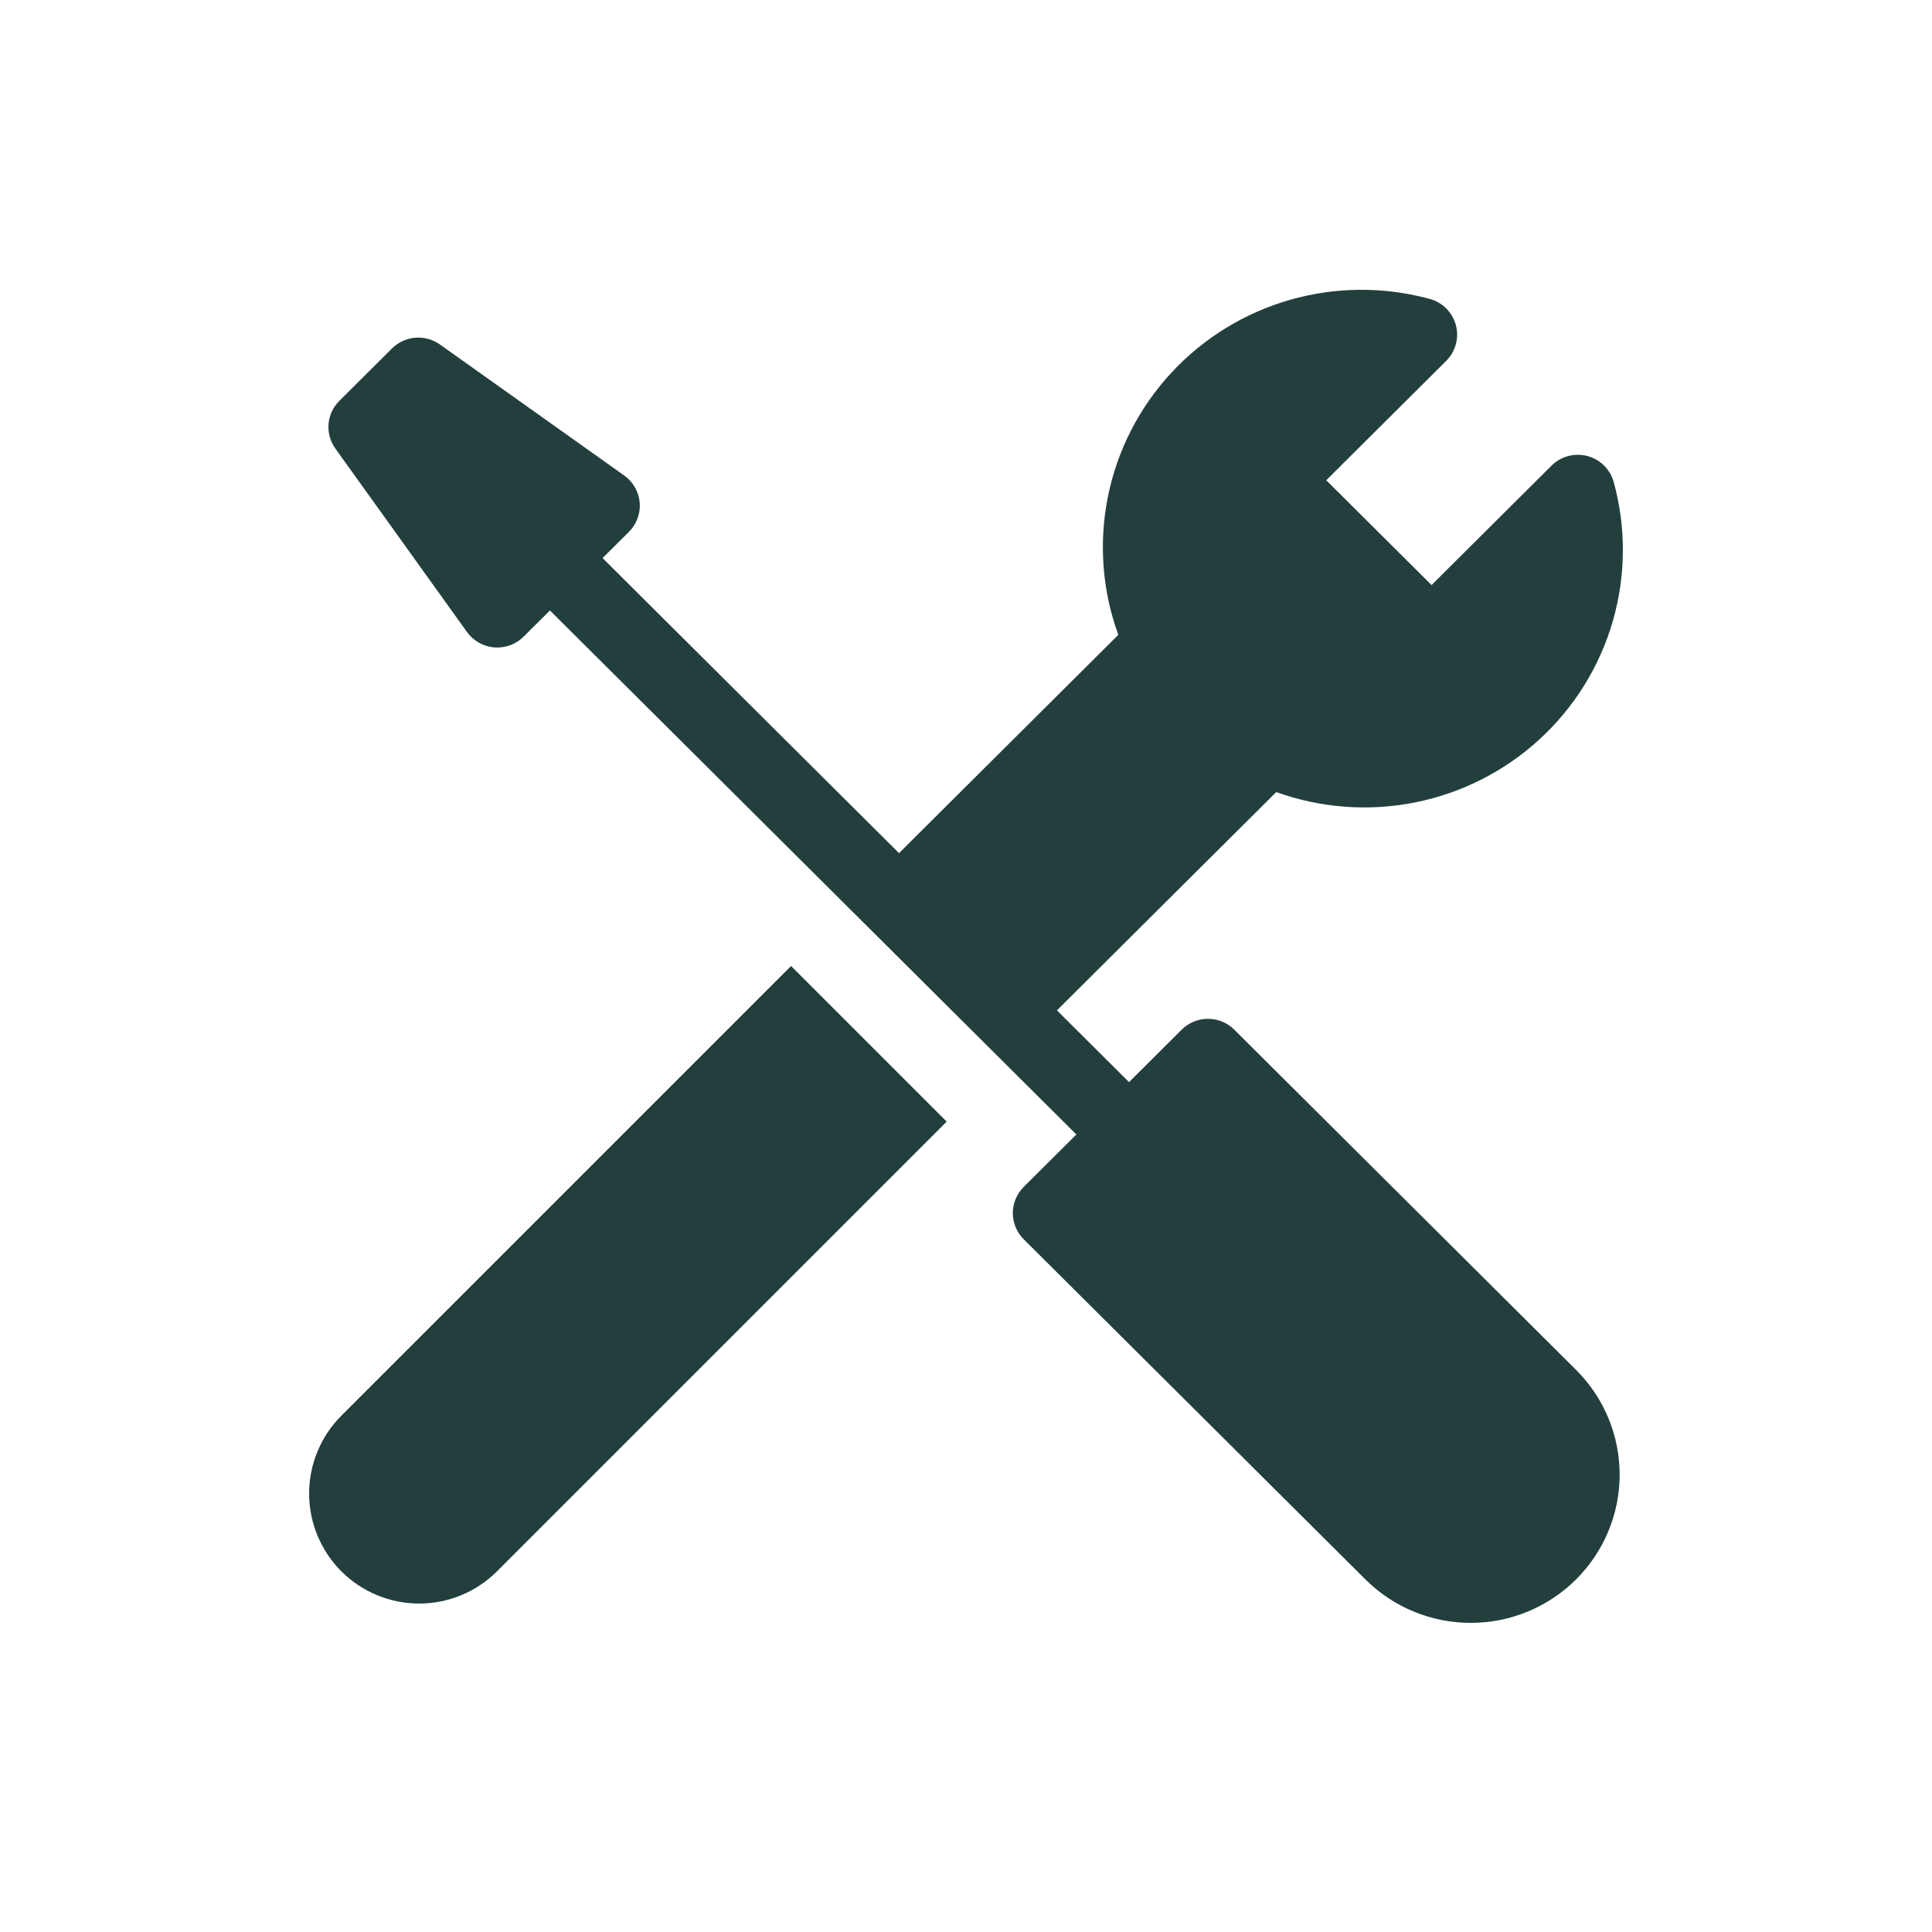
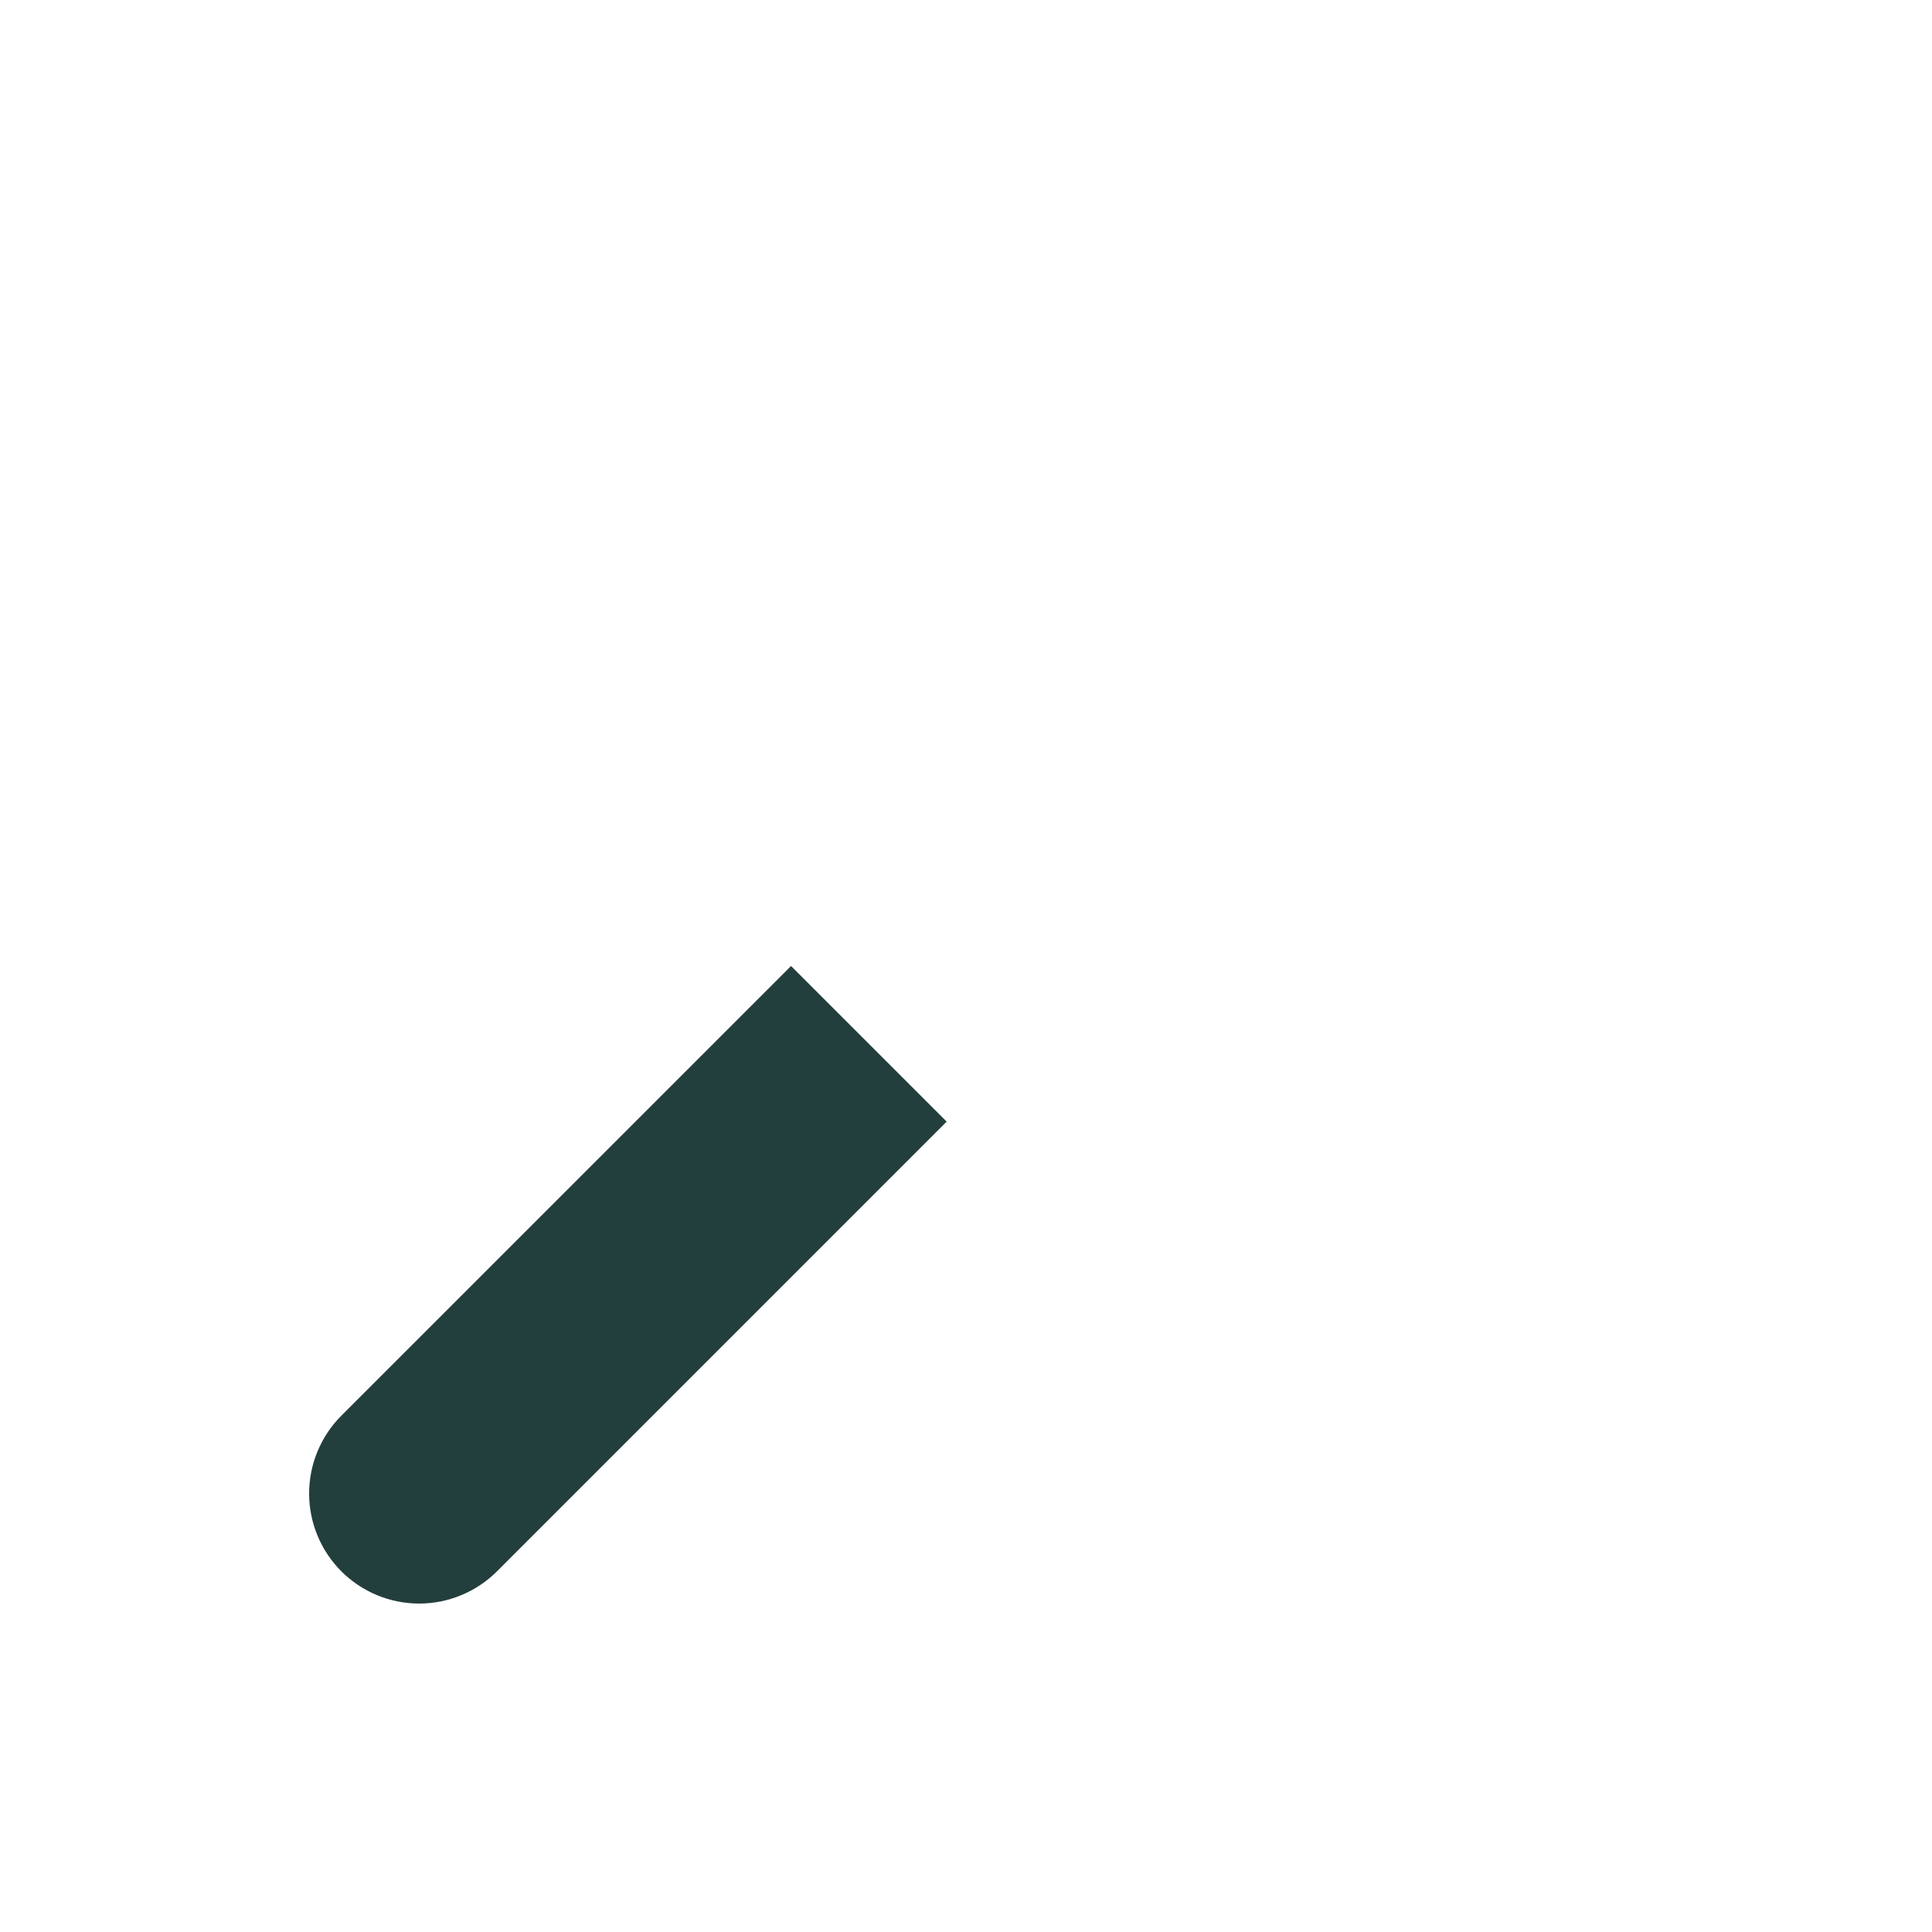
<svg xmlns="http://www.w3.org/2000/svg" width="100" height="100" viewBox="0 0 100 100" fill="none">
-   <path d="M63.887 53.296C63.709 53.118 63.496 52.976 63.262 52.88C63.029 52.783 62.778 52.734 62.525 52.734C62.272 52.734 62.021 52.783 61.788 52.88C61.554 52.976 61.341 53.118 61.163 53.296L58.437 56.009L54.707 52.296L66.058 40.998C68.363 41.828 70.853 42.012 73.256 41.531C75.659 41.049 77.883 39.919 79.686 38.266C81.489 36.612 82.8 34.497 83.478 32.152C84.156 29.807 84.174 27.321 83.53 24.967C83.443 24.641 83.272 24.343 83.033 24.104C82.794 23.865 82.496 23.693 82.168 23.605C81.841 23.518 81.497 23.518 81.169 23.605C80.842 23.692 80.544 23.864 80.305 24.103L74.097 30.283L68.647 24.858L74.855 18.678C75.095 18.44 75.267 18.143 75.355 17.818C75.443 17.492 75.443 17.149 75.355 16.823C75.267 16.498 75.094 16.201 74.854 15.963C74.614 15.725 74.315 15.554 73.988 15.468C71.622 14.827 69.126 14.845 66.77 15.519C64.414 16.194 62.289 17.5 60.628 19.294C58.966 21.088 57.832 23.302 57.348 25.695C56.864 28.087 57.049 30.565 57.883 32.86L46.533 44.158L31.189 28.885L32.552 27.529C32.75 27.332 32.903 27.094 32.999 26.833C33.096 26.571 33.134 26.292 33.111 26.014C33.087 25.737 33.004 25.467 32.865 25.225C32.727 24.983 32.537 24.774 32.309 24.612L22.772 17.831C22.401 17.567 21.948 17.443 21.493 17.48C21.039 17.517 20.612 17.714 20.29 18.035L17.564 20.748C17.242 21.069 17.044 21.494 17.006 21.946C16.969 22.399 17.094 22.85 17.359 23.219L24.172 32.713C24.334 32.939 24.544 33.128 24.788 33.266C25.031 33.404 25.301 33.487 25.58 33.51C25.859 33.533 26.14 33.495 26.402 33.399C26.665 33.303 26.904 33.151 27.101 32.953L28.464 31.598L55.713 58.721L52.988 61.433C52.809 61.611 52.667 61.823 52.57 62.056C52.473 62.288 52.423 62.538 52.423 62.79C52.423 63.042 52.473 63.291 52.57 63.524C52.667 63.757 52.809 63.968 52.988 64.146L70.7 81.777C72.147 83.205 74.104 84.004 76.142 84C78.181 83.996 80.134 83.188 81.575 81.753C83.016 80.318 83.828 78.374 83.833 76.345C83.837 74.316 83.034 72.368 81.599 70.927L63.887 53.296Z" fill="#233F3D" />
  <path d="M17.668 73.276C17.139 73.805 16.72 74.433 16.434 75.124C16.147 75.815 16 76.556 16 77.304C16 78.052 16.147 78.793 16.434 79.484C16.72 80.175 17.139 80.803 17.668 81.332C18.197 81.861 18.825 82.28 19.516 82.566C20.207 82.853 20.948 83 21.696 83C22.444 83 23.185 82.853 23.876 82.566C24.567 82.28 25.195 81.861 25.724 81.332L49 58.055L40.945 50L17.668 73.276Z" fill="#233F3D" />
</svg>